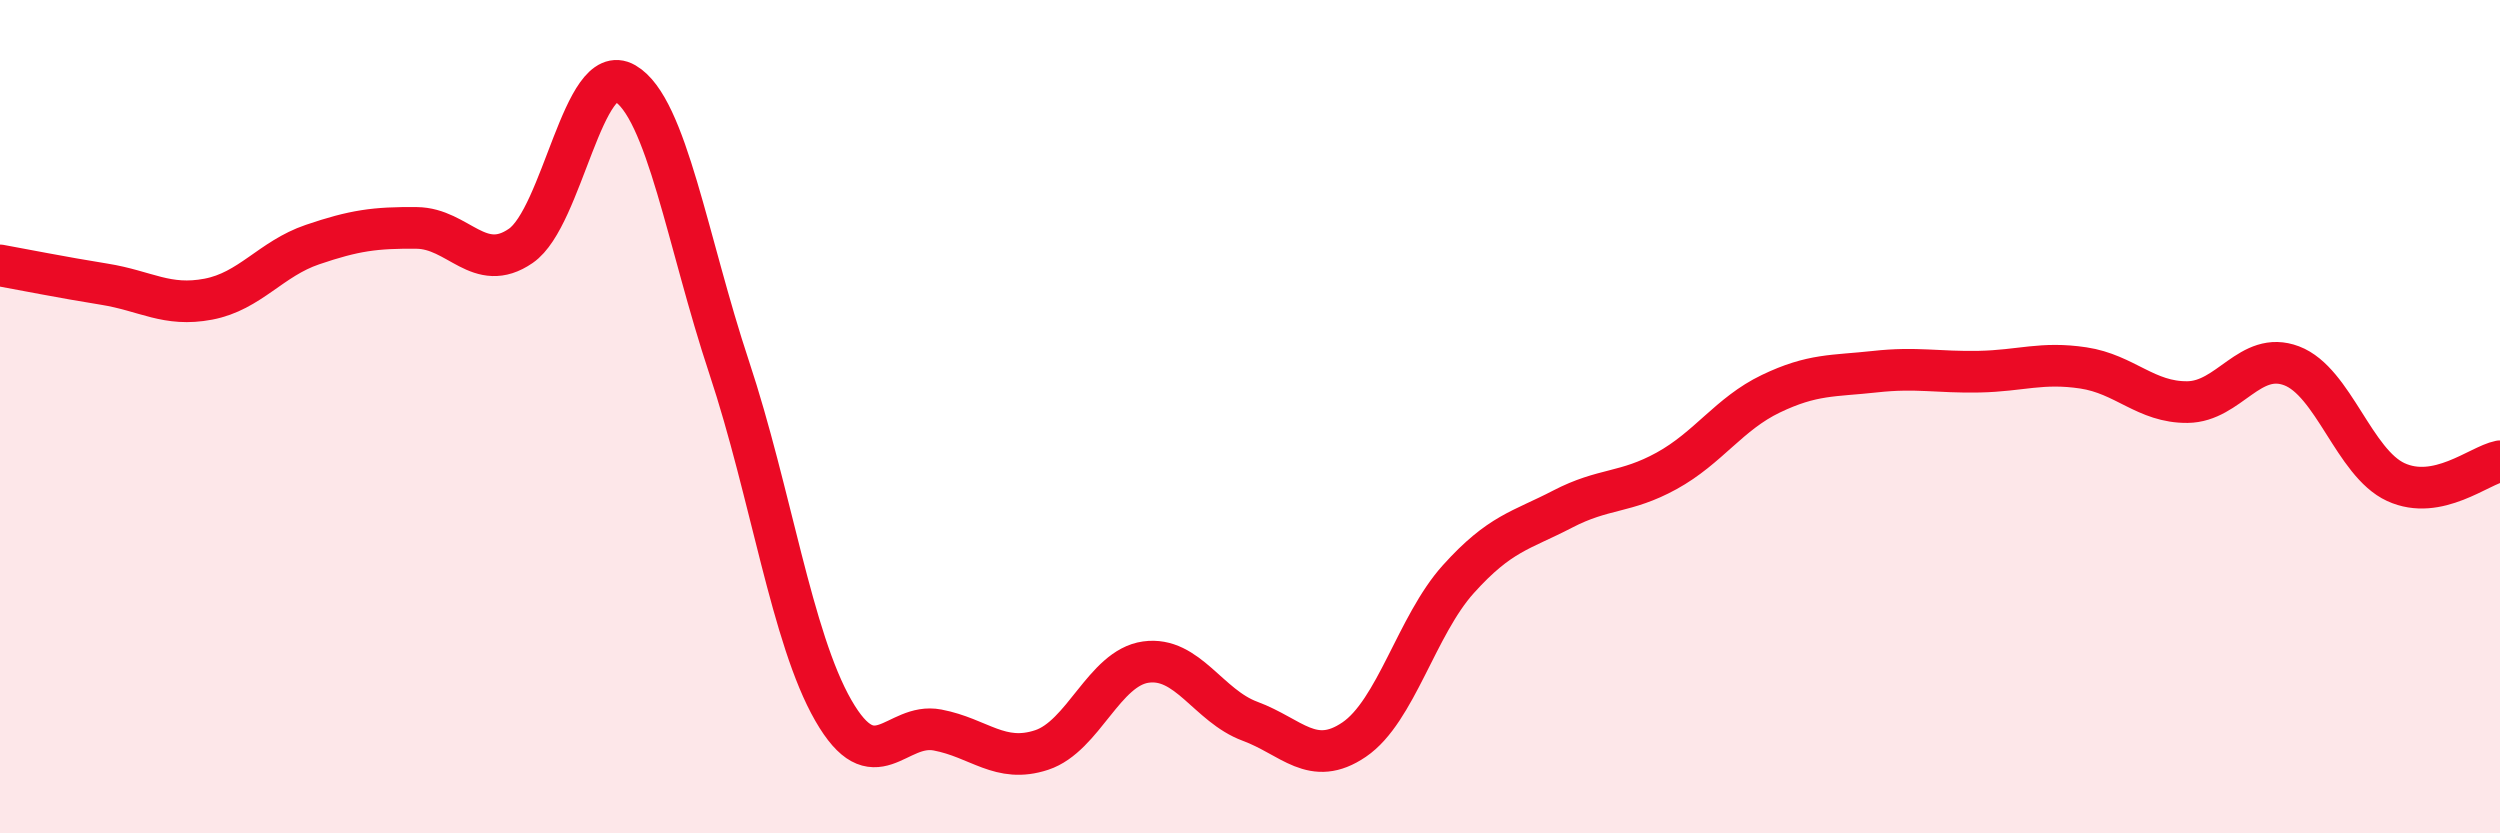
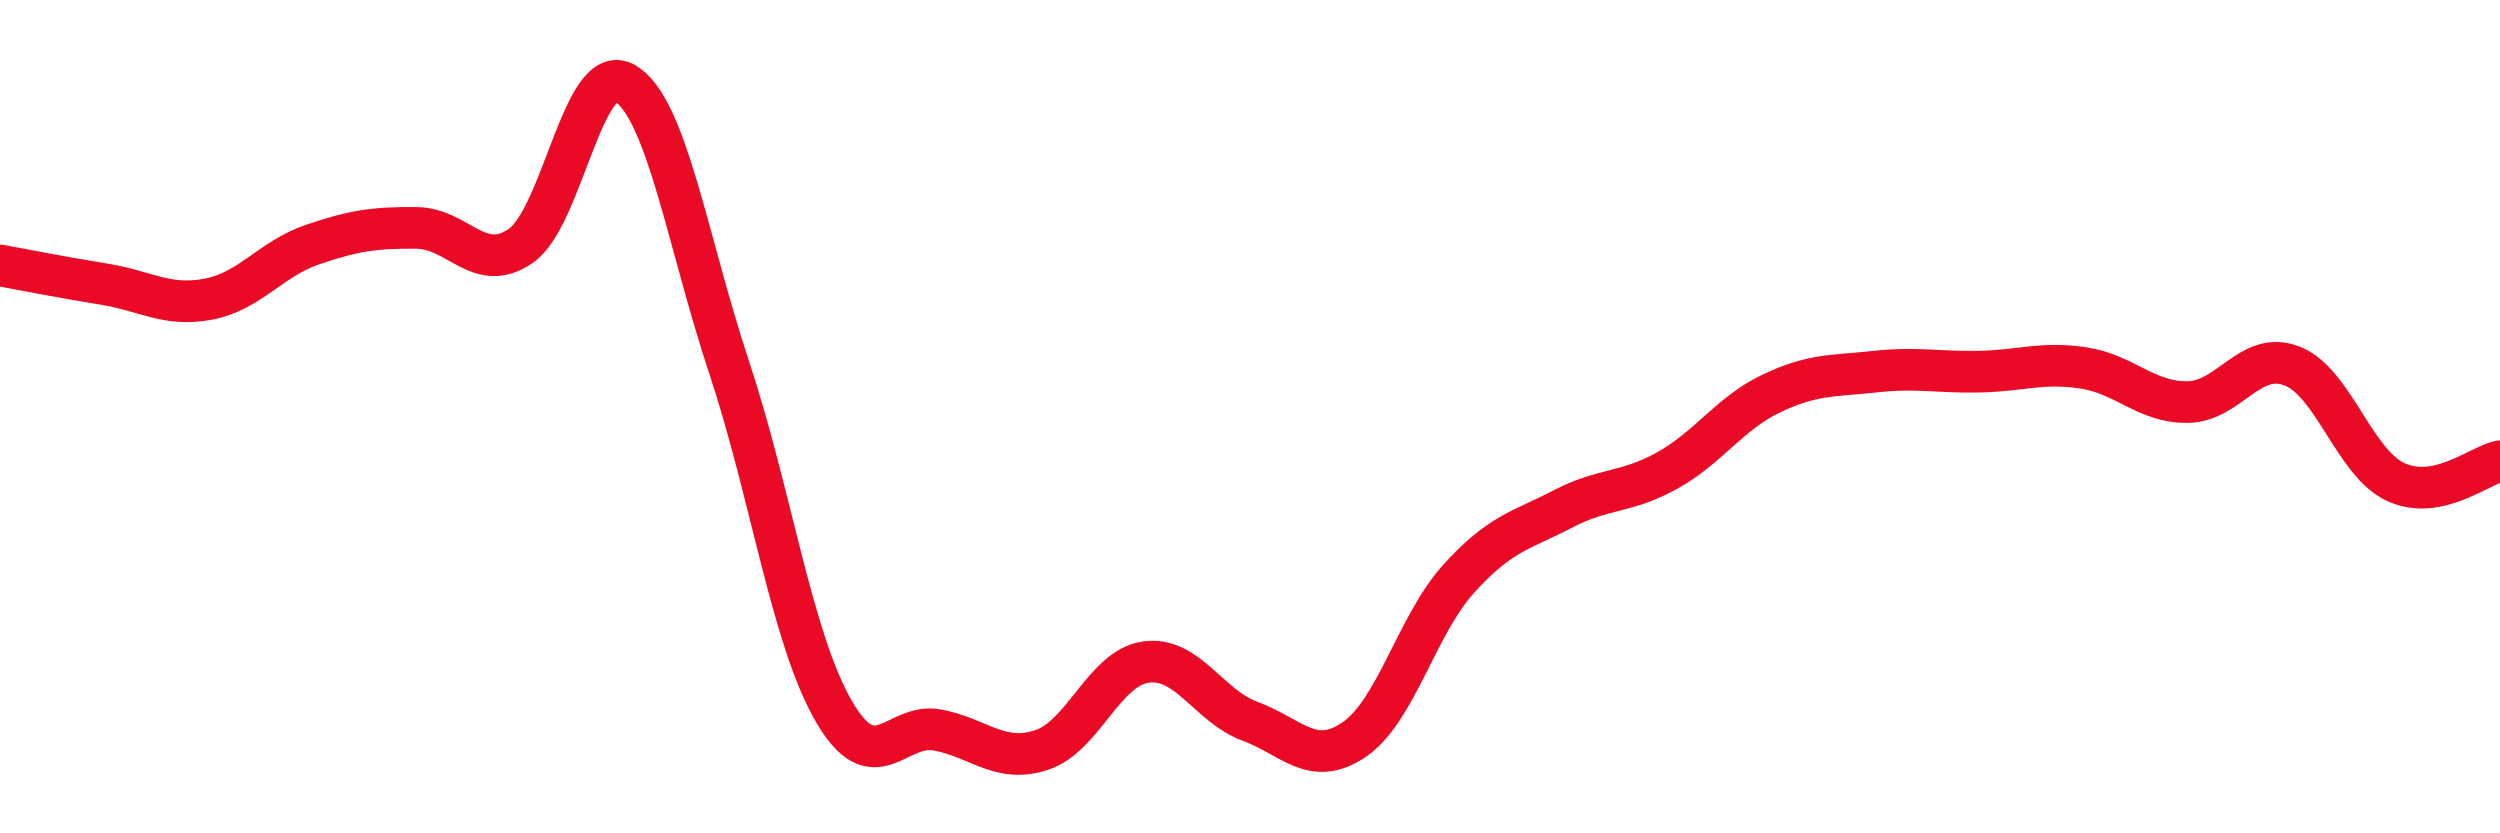
<svg xmlns="http://www.w3.org/2000/svg" width="60" height="20" viewBox="0 0 60 20">
-   <path d="M 0,6.37 C 0.5,6.46 1.5,6.66 2.5,6.82 C 3.5,6.98 4,7.37 5,7.18 C 6,6.99 6.5,6.21 7.5,5.87 C 8.5,5.53 9,5.46 10,5.47 C 11,5.48 11.5,6.59 12.5,5.9 C 13.5,5.21 14,1.42 15,2 C 16,2.58 16.5,5.81 17.5,8.82 C 18.5,11.83 19,15.31 20,17.05 C 21,18.79 21.5,17.33 22.5,17.52 C 23.5,17.71 24,18.33 25,18 C 26,17.67 26.5,16.03 27.5,15.89 C 28.5,15.75 29,16.94 30,17.31 C 31,17.68 31.5,18.43 32.5,17.75 C 33.5,17.07 34,15.01 35,13.9 C 36,12.79 36.5,12.74 37.5,12.22 C 38.5,11.7 39,11.85 40,11.3 C 41,10.75 41.5,9.93 42.5,9.45 C 43.5,8.97 44,9.03 45,8.92 C 46,8.81 46.5,8.94 47.5,8.92 C 48.5,8.9 49,8.68 50,8.83 C 51,8.98 51.5,9.66 52.5,9.65 C 53.5,9.64 54,8.4 55,8.78 C 56,9.16 56.5,11.11 57.5,11.57 C 58.5,12.03 59.5,11.17 60,11.07L60 20L0 20Z" fill="#EB0A25" opacity="0.1" stroke-linecap="round" stroke-linejoin="round" />
  <path d="M 0,6.37 C 0.5,6.46 1.5,6.66 2.5,6.82 C 3.5,6.98 4,7.37 5,7.18 C 6,6.99 6.5,6.21 7.5,5.87 C 8.5,5.53 9,5.46 10,5.47 C 11,5.48 11.5,6.59 12.5,5.9 C 13.5,5.21 14,1.42 15,2 C 16,2.58 16.5,5.81 17.5,8.82 C 18.5,11.83 19,15.31 20,17.05 C 21,18.79 21.5,17.33 22.5,17.52 C 23.5,17.71 24,18.33 25,18 C 26,17.67 26.5,16.03 27.5,15.89 C 28.5,15.75 29,16.94 30,17.31 C 31,17.68 31.5,18.43 32.5,17.75 C 33.5,17.07 34,15.01 35,13.9 C 36,12.79 36.5,12.74 37.5,12.22 C 38.5,11.7 39,11.85 40,11.3 C 41,10.75 41.5,9.93 42.5,9.45 C 43.5,8.97 44,9.03 45,8.92 C 46,8.81 46.5,8.94 47.5,8.92 C 48.5,8.9 49,8.68 50,8.83 C 51,8.98 51.5,9.66 52.5,9.65 C 53.5,9.64 54,8.4 55,8.78 C 56,9.16 56.5,11.11 57.5,11.57 C 58.5,12.03 59.5,11.17 60,11.07" stroke="#EB0A25" stroke-width="1" fill="none" stroke-linecap="round" stroke-linejoin="round" />
</svg>